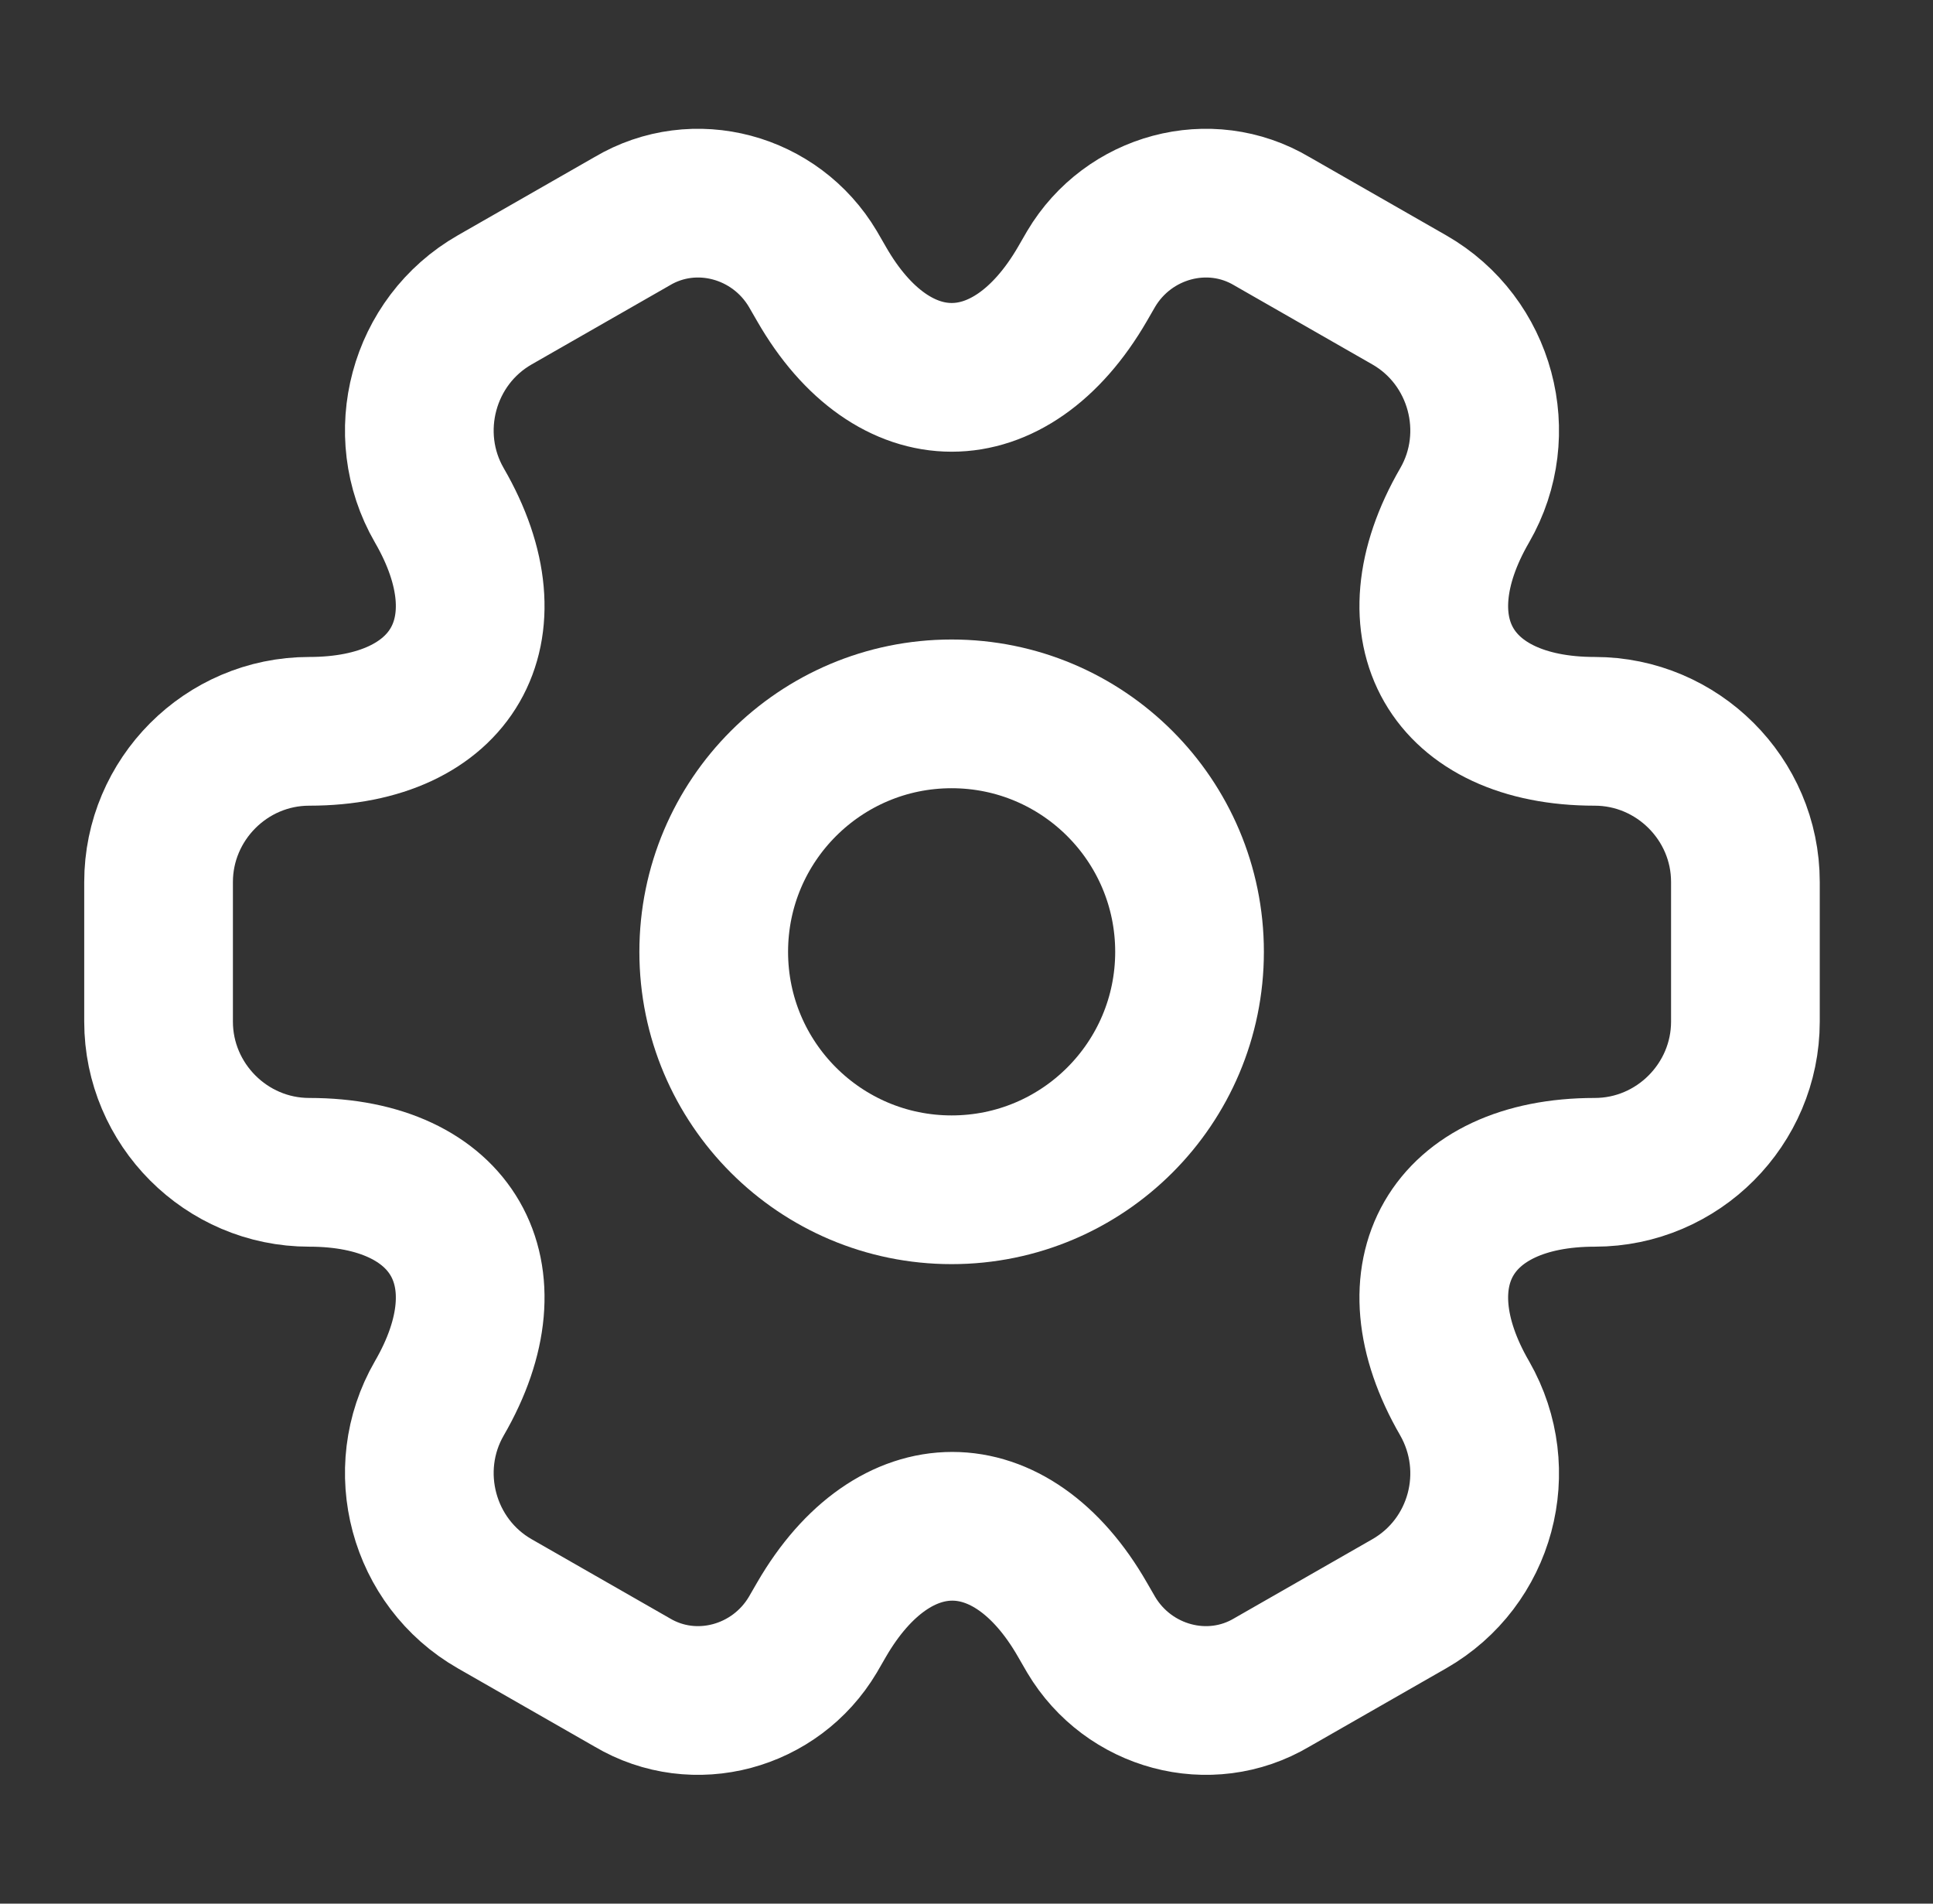
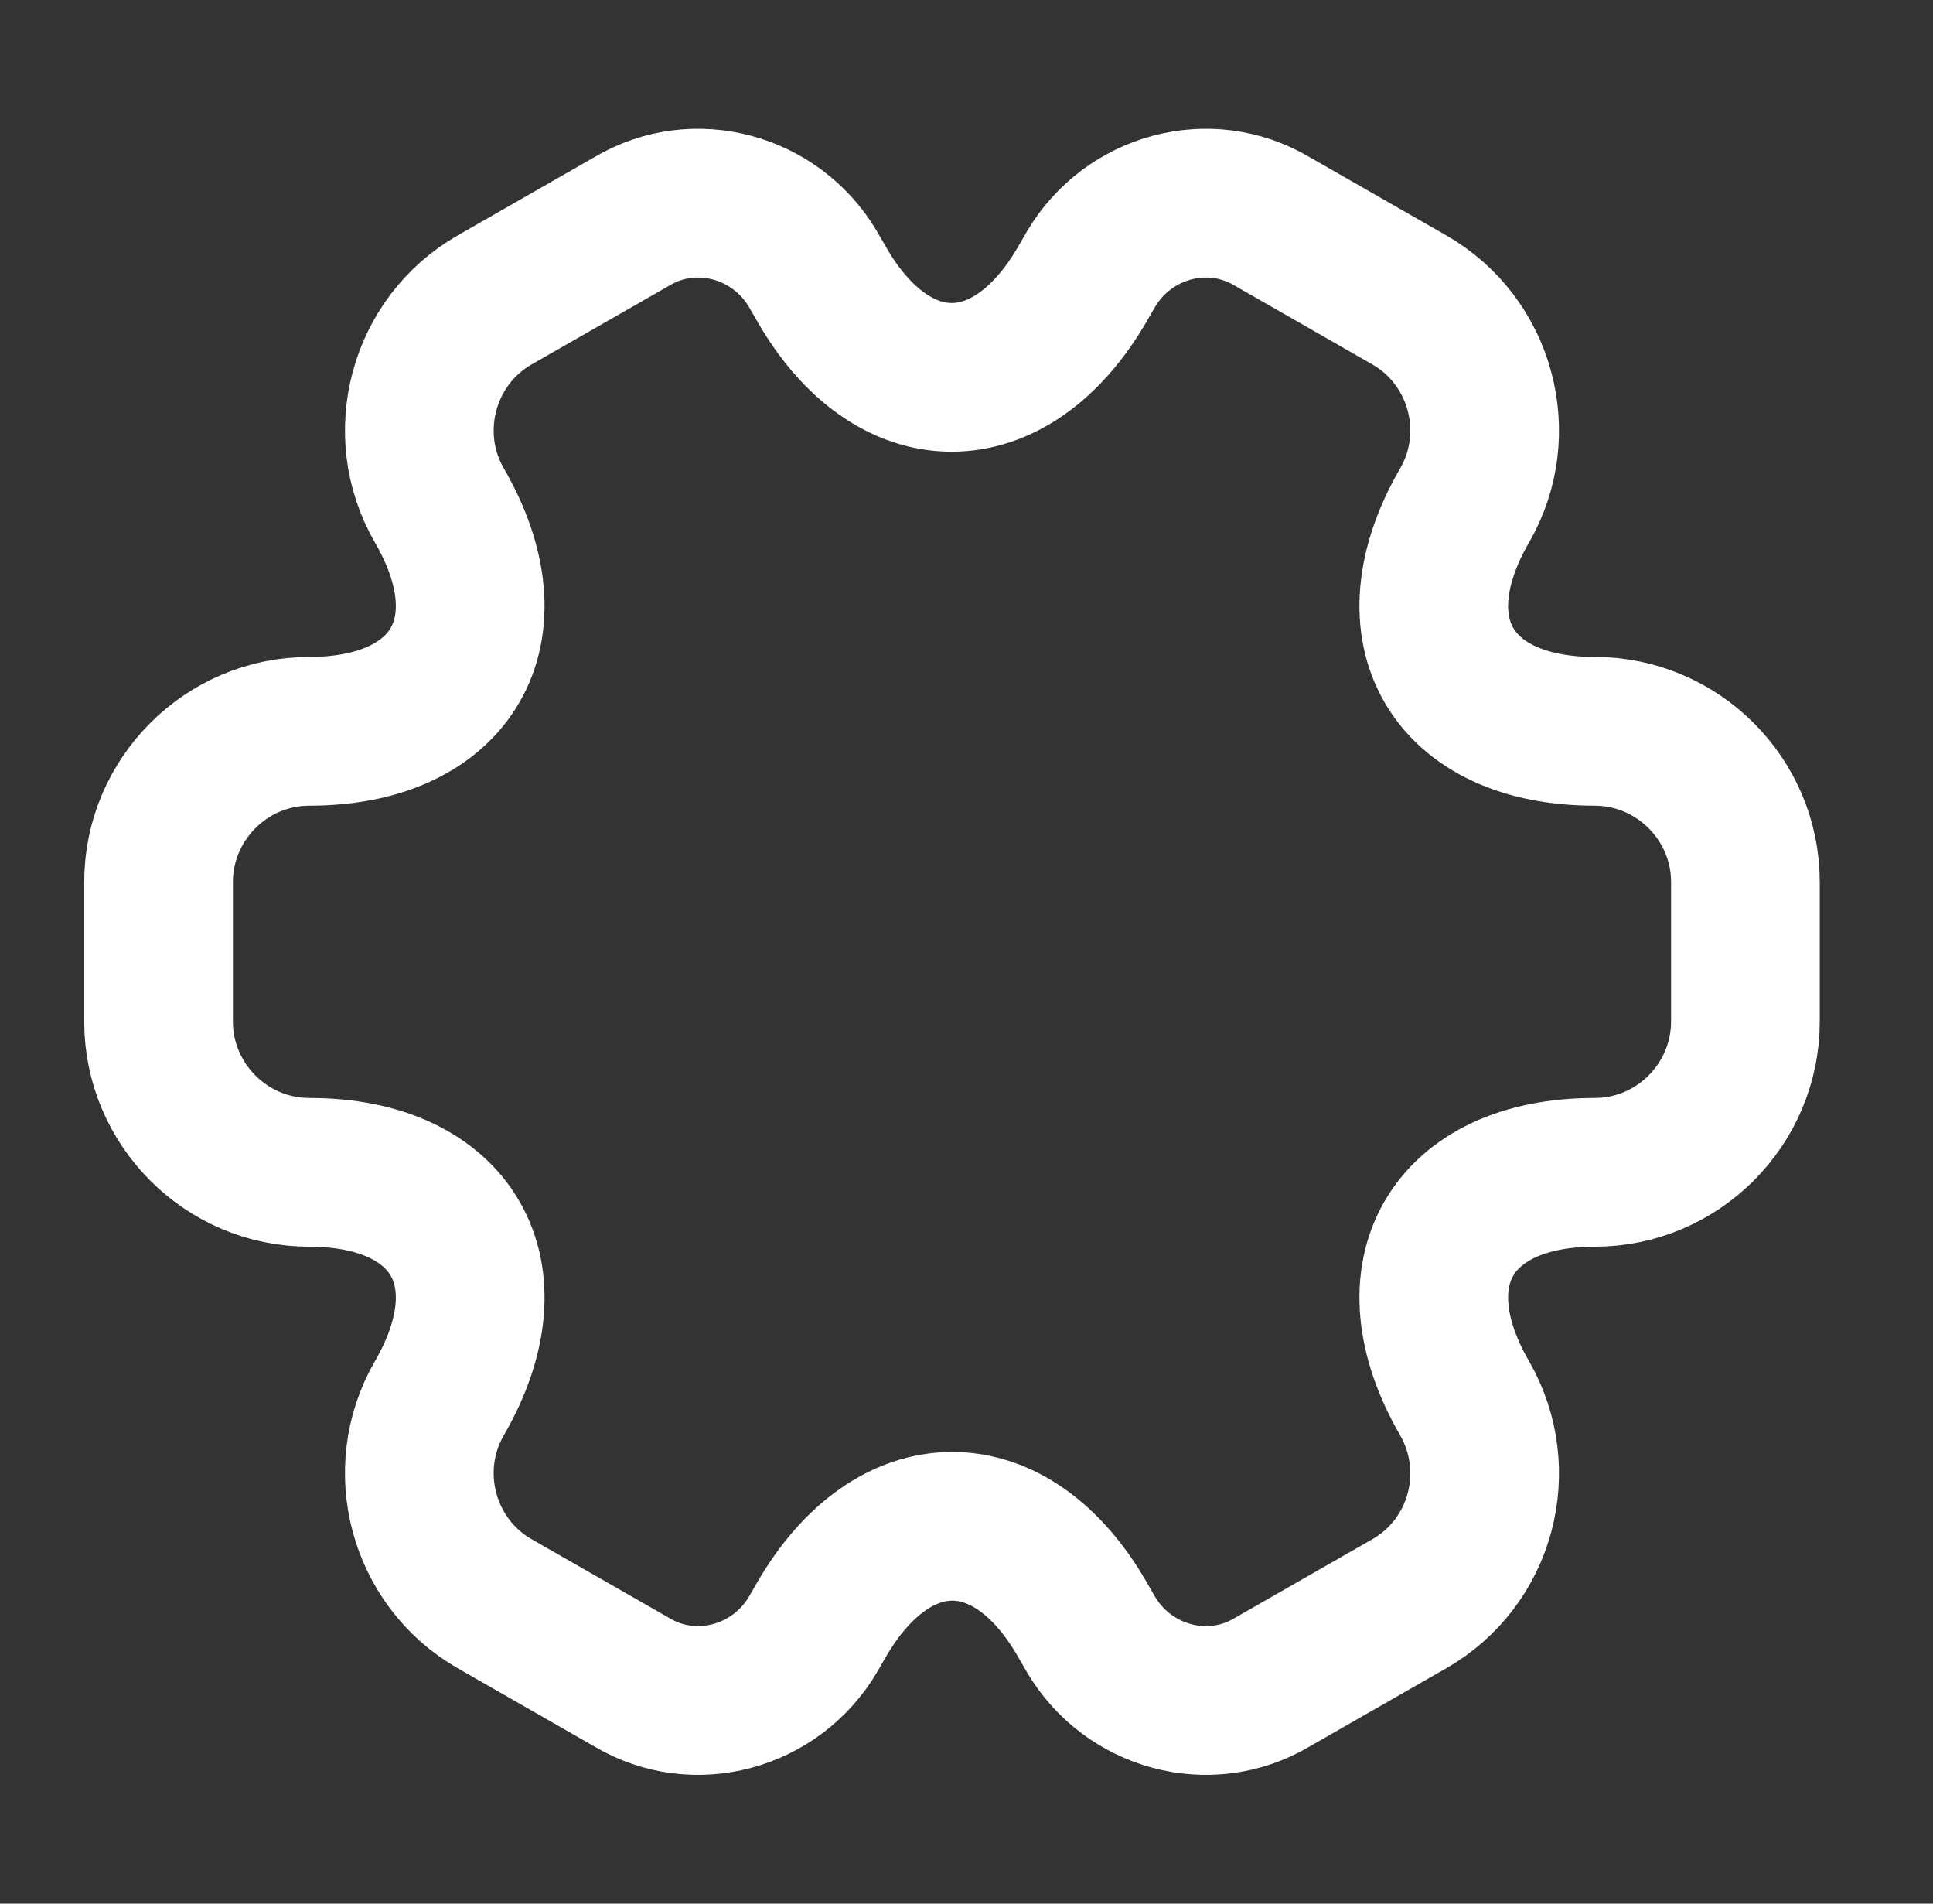
<svg xmlns="http://www.w3.org/2000/svg" width="65.0" height="64.0" viewBox="0.0 0.0 65.0 64.0">
  <rect x="0.0" y="0.0" width="65.0" height="64.0" fill="#333333" stroke="none" />
  <g id="SLA" fill="none">
-     <path d="M32 40C36.418 40 40 36.418 40 32C40 27.582 36.418 24 32 24C27.582 24 24 27.582 24 32C24 36.418 27.582 40 32 40Z" stroke="white" stroke-width="5" stroke-miterlimit="10" stroke-linecap="round" stroke-linejoin="round" />
    <path d="M5.332 34.347V29.653C5.332 26.88 7.599 24.587 10.399 24.587C15.225 24.587 17.199 21.173 14.772 16.987C13.385 14.587 14.212 11.467 16.639 10.08L21.252 7.44C23.359 6.187 26.079 6.933 27.332 9.04L27.625 9.547C30.025 13.733 33.972 13.733 36.399 9.547L36.692 9.04C37.945 6.933 40.665 6.187 42.772 7.44L47.385 10.08C49.812 11.467 50.639 14.587 49.252 16.987C46.825 21.173 48.799 24.587 53.625 24.587C56.399 24.587 58.692 26.853 58.692 29.653V34.347C58.692 37.12 56.425 39.413 53.625 39.413C48.799 39.413 46.825 42.827 49.252 47.013C50.639 49.44 49.812 52.533 47.385 53.92L42.772 56.56C40.665 57.813 37.945 57.067 36.692 54.96L36.399 54.453C33.999 50.267 30.052 50.267 27.625 54.453L27.332 54.96C26.079 57.067 23.359 57.813 21.252 56.56L16.639 53.92C14.212 52.533 13.385 49.413 14.772 47.013C17.199 42.827 15.225 39.413 10.399 39.413C7.599 39.413 5.332 37.12 5.332 34.347Z" stroke="white" stroke-width="5" stroke-miterlimit="10" stroke-linecap="round" stroke-linejoin="round" />
  </g>
</svg>